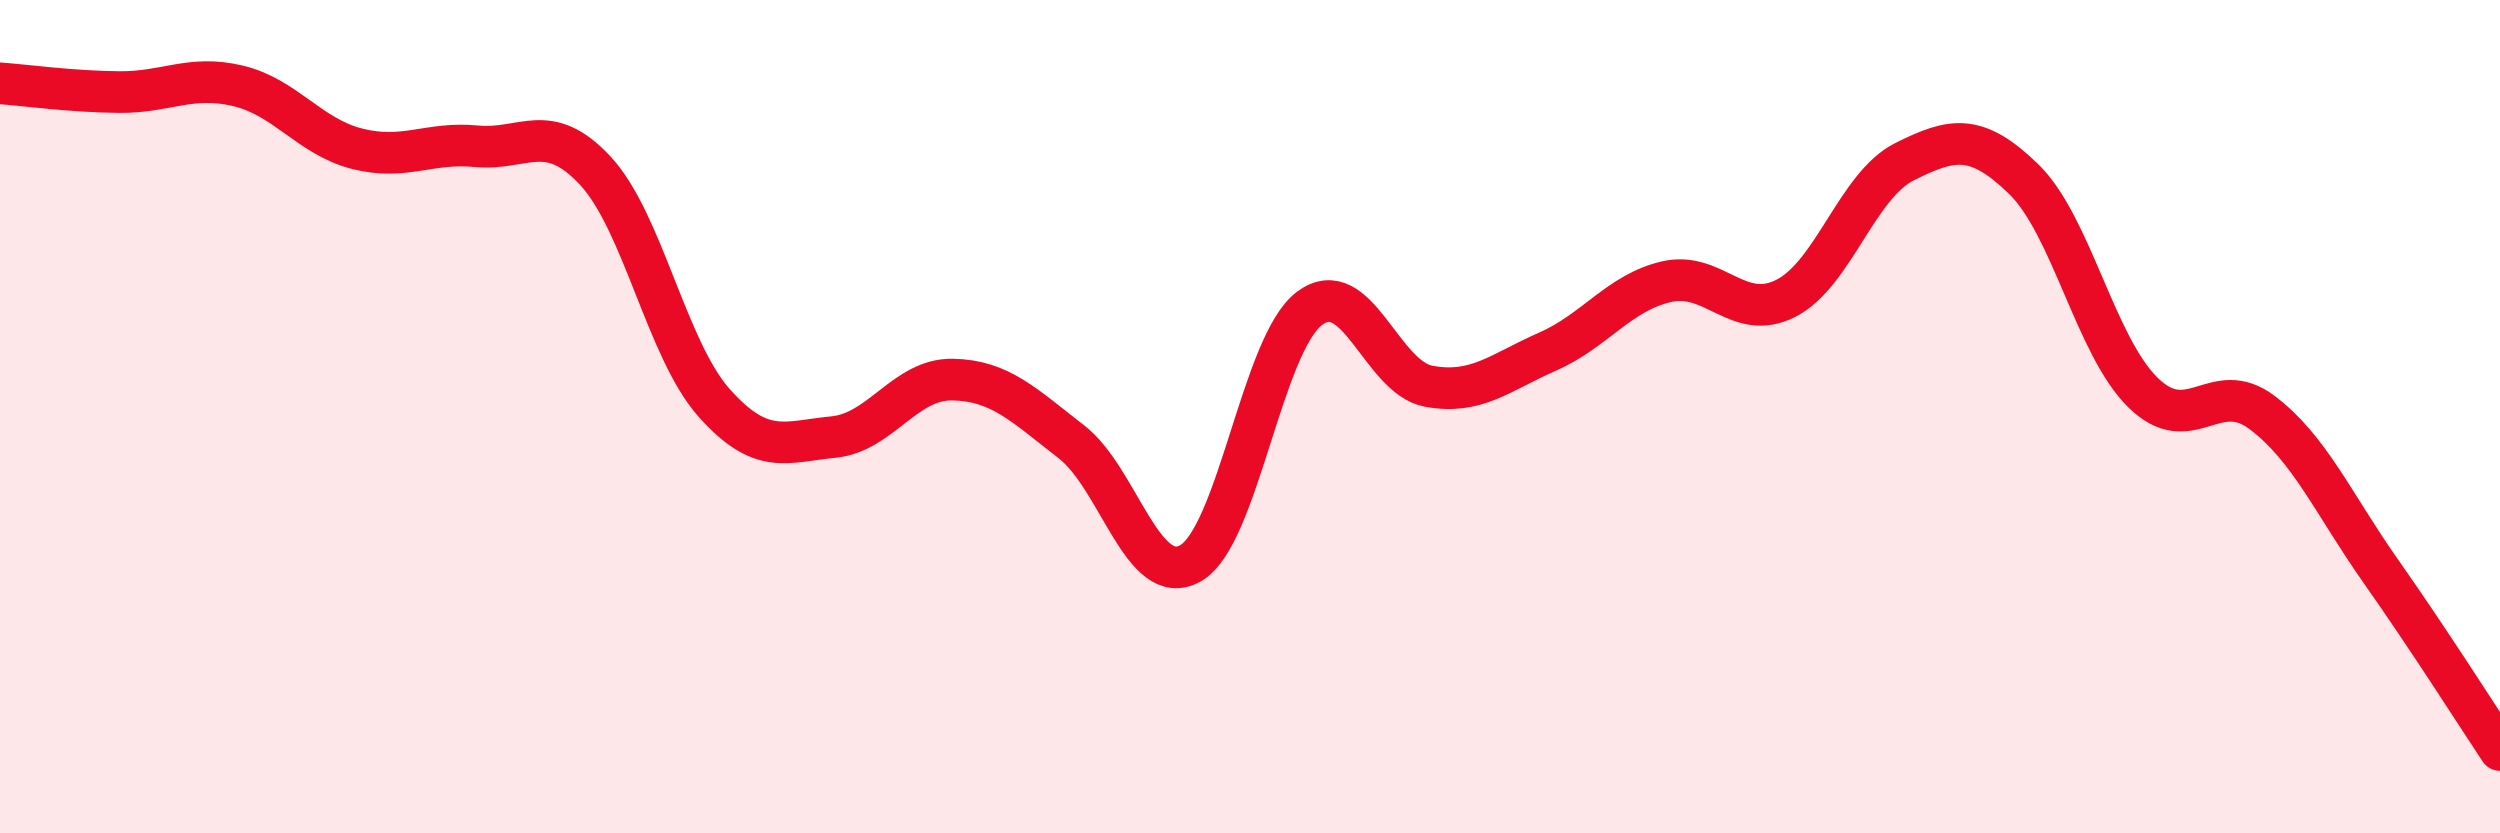
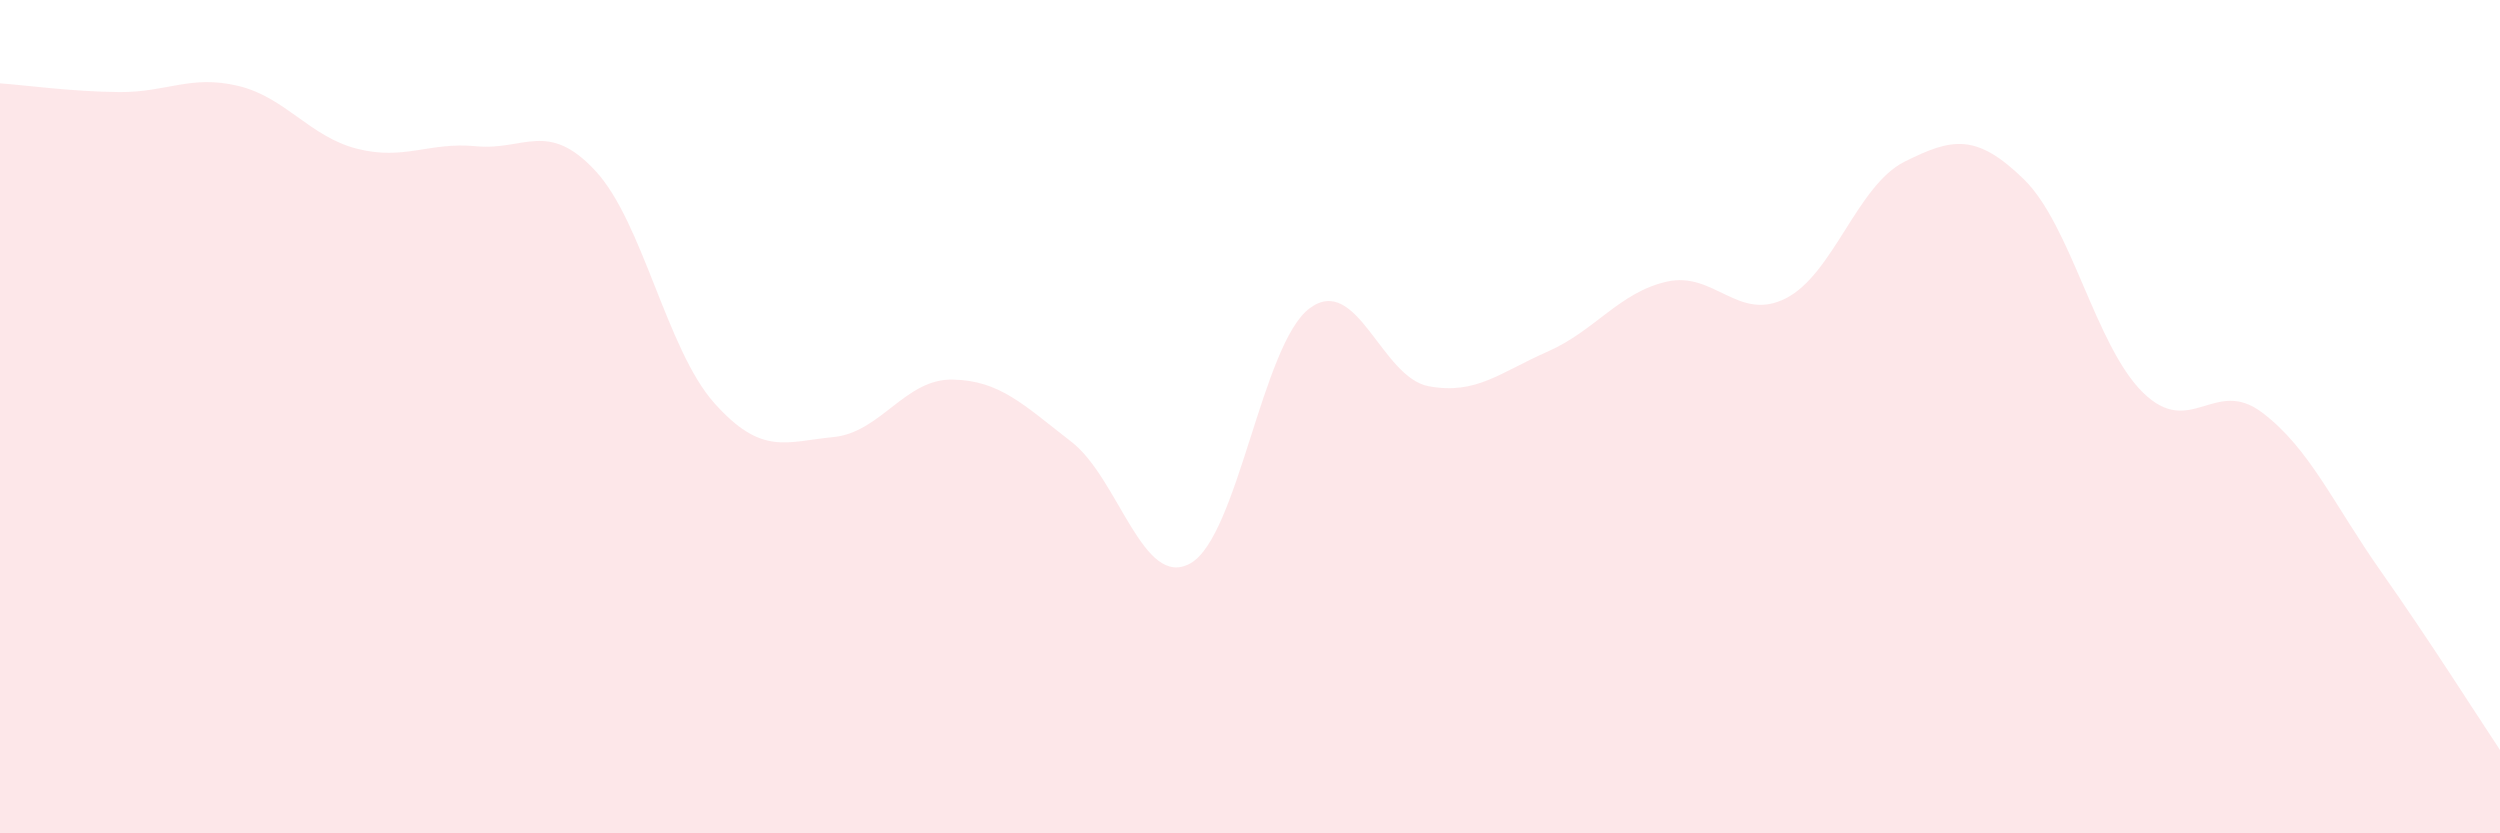
<svg xmlns="http://www.w3.org/2000/svg" width="60" height="20" viewBox="0 0 60 20">
  <path d="M 0,2 C 0.57,2.04 1.72,2.2 2.86,2.21 C 4,2.22 4.57,1.79 5.71,2.06 C 6.85,2.33 7.43,3.28 8.57,3.57 C 9.71,3.86 10.29,3.4 11.43,3.51 C 12.57,3.62 13.15,2.87 14.29,4.1 C 15.43,5.33 16,8.39 17.14,9.67 C 18.28,10.95 18.86,10.6 20,10.49 C 21.14,10.38 21.72,9.09 22.86,9.11 C 24,9.13 24.57,9.72 25.71,10.6 C 26.85,11.48 27.43,14.16 28.57,13.52 C 29.71,12.88 30.29,8.25 31.43,7.4 C 32.57,6.55 33.15,9.06 34.29,9.27 C 35.43,9.48 36,8.94 37.14,8.44 C 38.28,7.94 38.86,7.02 40,6.76 C 41.14,6.5 41.72,7.74 42.86,7.16 C 44,6.58 44.57,4.45 45.71,3.88 C 46.85,3.31 47.43,3.19 48.57,4.3 C 49.71,5.41 50.29,8.3 51.43,9.42 C 52.57,10.54 53.15,9.04 54.29,9.9 C 55.43,10.76 56,12.09 57.14,13.71 C 58.28,15.33 59.43,17.14 60,18L60 20L0 20Z" fill="#EB0A25" opacity="0.1" stroke-linecap="round" stroke-linejoin="round" />
-   <path d="M 0,2 C 0.57,2.04 1.72,2.2 2.86,2.21 C 4,2.22 4.57,1.79 5.71,2.06 C 6.85,2.33 7.43,3.28 8.57,3.57 C 9.71,3.86 10.29,3.4 11.43,3.51 C 12.57,3.62 13.15,2.87 14.29,4.1 C 15.43,5.33 16,8.39 17.14,9.67 C 18.28,10.95 18.86,10.6 20,10.49 C 21.14,10.38 21.72,9.09 22.86,9.11 C 24,9.13 24.57,9.72 25.71,10.6 C 26.85,11.48 27.43,14.16 28.57,13.52 C 29.71,12.88 30.29,8.25 31.43,7.4 C 32.57,6.55 33.15,9.06 34.29,9.27 C 35.43,9.48 36,8.94 37.14,8.44 C 38.28,7.94 38.86,7.02 40,6.76 C 41.14,6.5 41.72,7.74 42.86,7.16 C 44,6.58 44.57,4.45 45.71,3.88 C 46.85,3.31 47.43,3.19 48.57,4.3 C 49.71,5.41 50.29,8.3 51.43,9.42 C 52.57,10.54 53.15,9.04 54.29,9.9 C 55.43,10.76 56,12.09 57.14,13.71 C 58.28,15.33 59.43,17.14 60,18" stroke="#EB0A25" stroke-width="1" fill="none" stroke-linecap="round" stroke-linejoin="round" />
</svg>